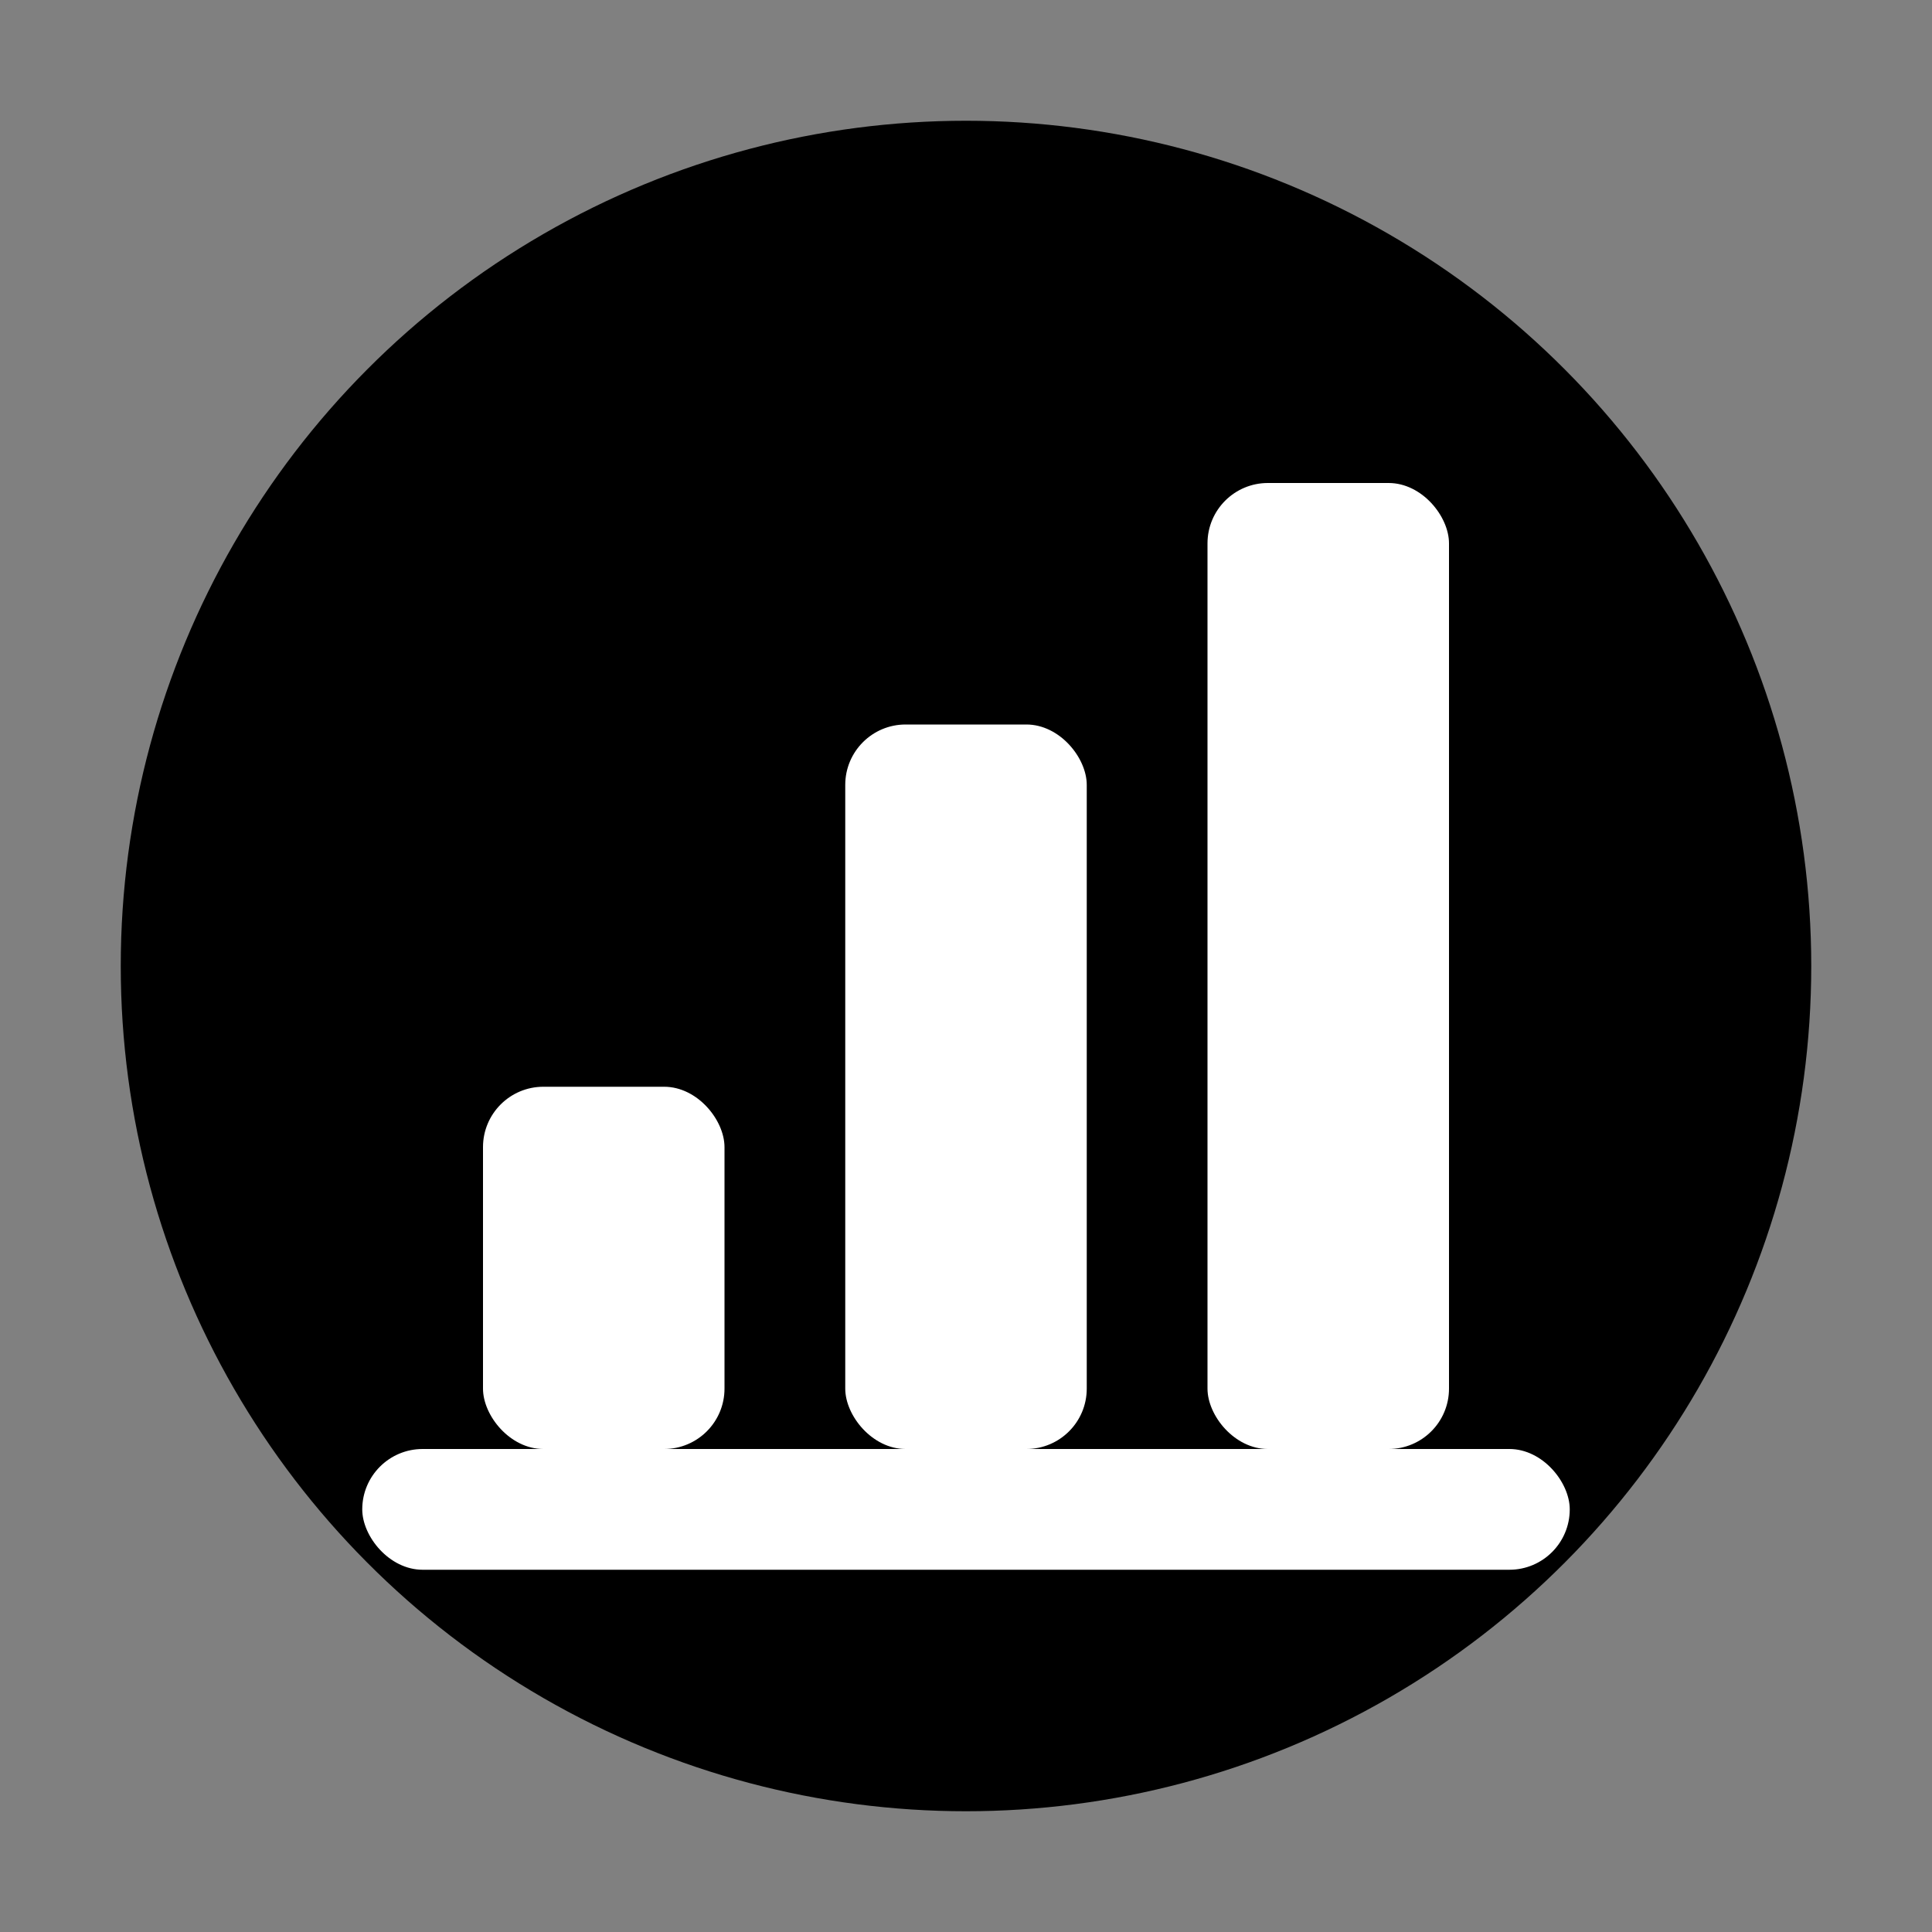
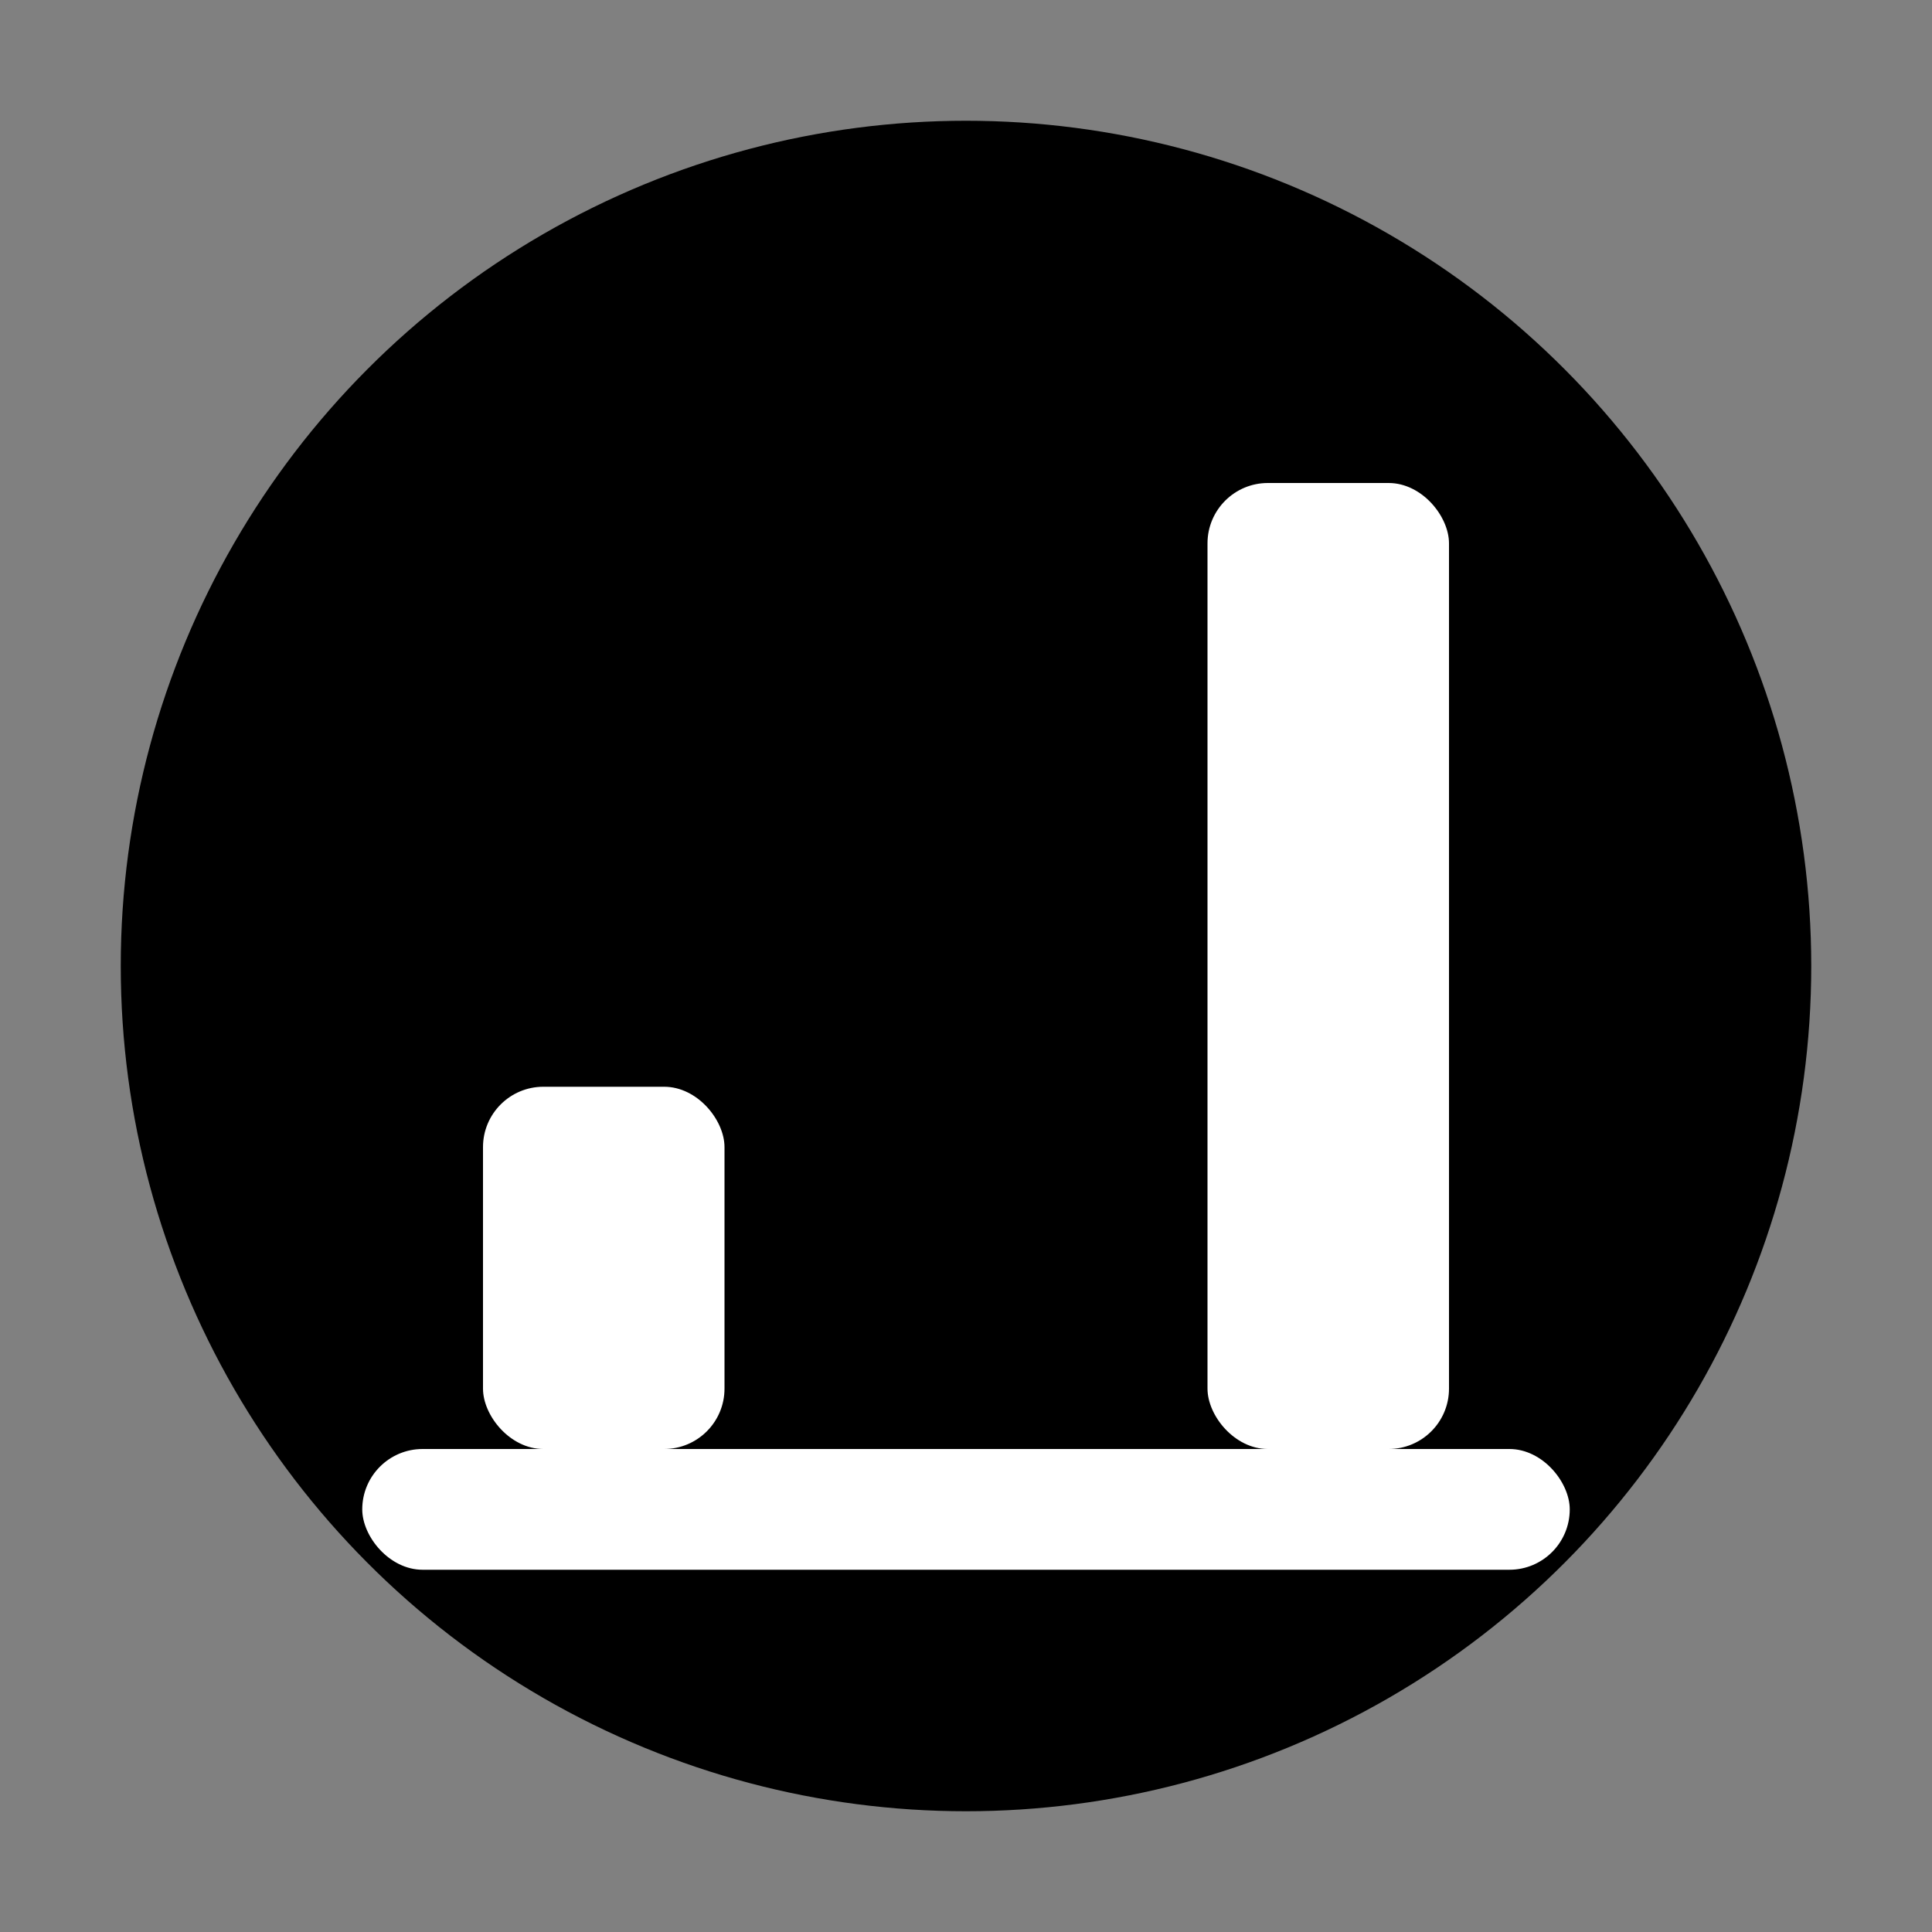
<svg xmlns="http://www.w3.org/2000/svg" viewBox="0 0 32 32" fill="none">
  <rect x="0" y="0" width="32" height="32" fill="#808080" stroke="none" />
  <circle cx="16" cy="16" r="14" fill="#000000" />
  <g fill="white">
    <rect x="6" y="24" width="20" height="2" rx="1" />
    <rect x="8" y="18" width="4" height="6" rx="1" />
-     <rect x="14" y="12" width="4" height="12" rx="1" />
    <rect x="20" y="8" width="4" height="16" rx="1" />
  </g>
</svg>